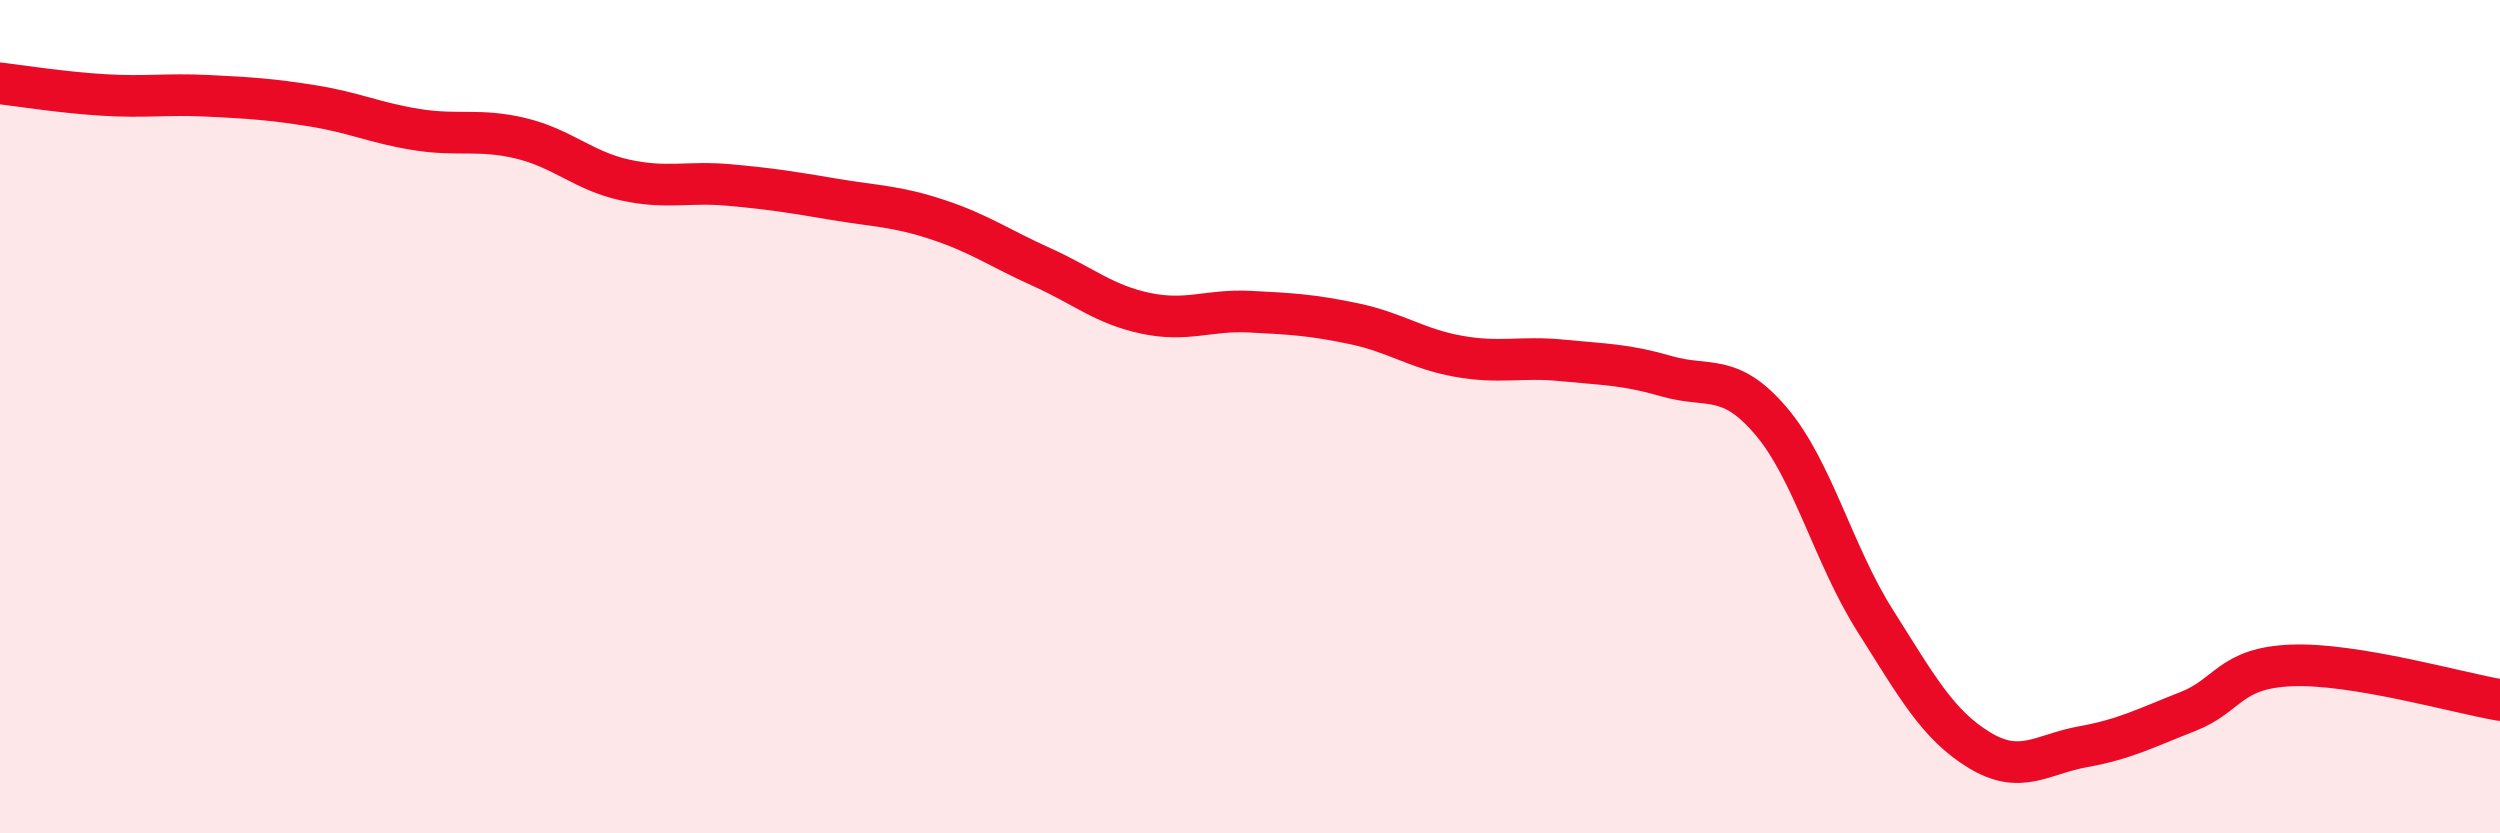
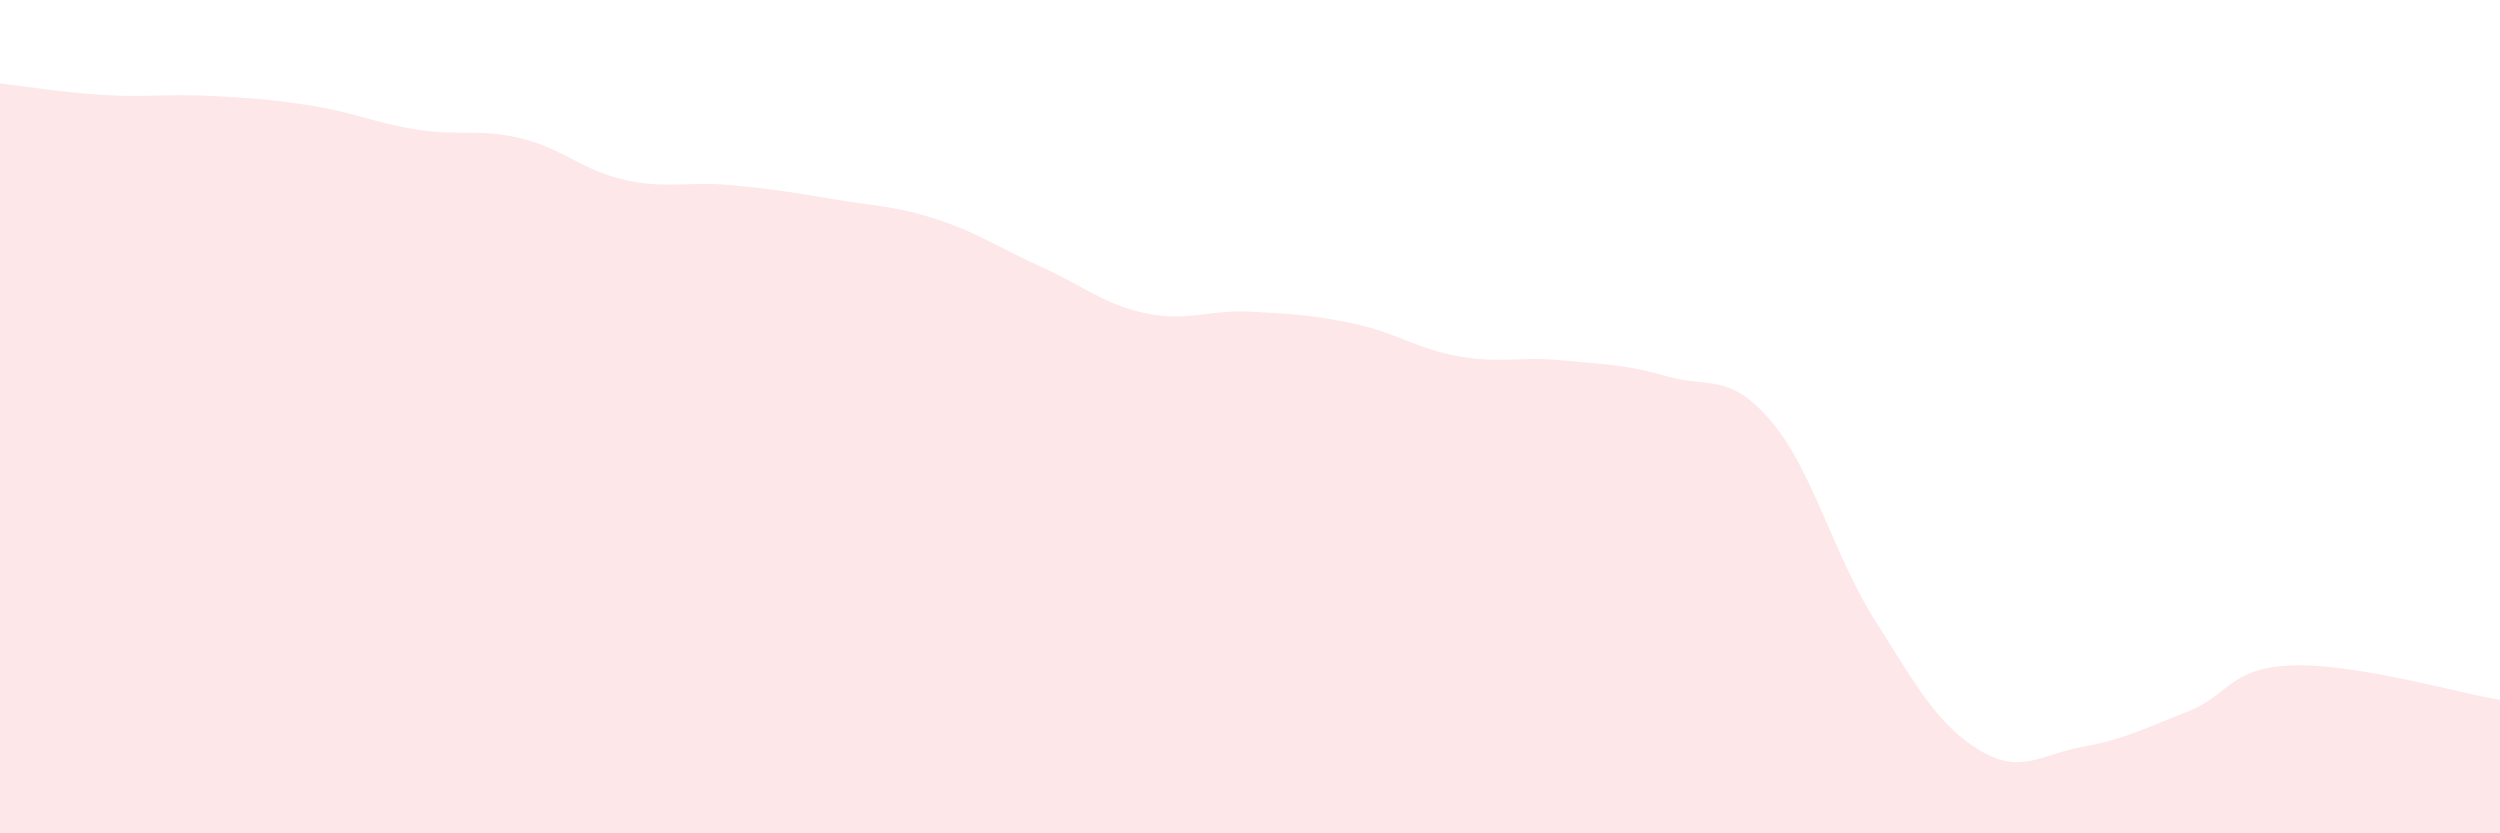
<svg xmlns="http://www.w3.org/2000/svg" width="60" height="20" viewBox="0 0 60 20">
  <path d="M 0,2 C 0.5,2.06 1.5,2.22 2.5,2.28 C 3.5,2.34 4,2.25 5,2.3 C 6,2.35 6.5,2.38 7.5,2.54 C 8.5,2.7 9,2.95 10,3.11 C 11,3.27 11.5,3.08 12.5,3.32 C 13.5,3.56 14,4.1 15,4.32 C 16,4.54 16.5,4.35 17.5,4.44 C 18.5,4.53 19,4.61 20,4.78 C 21,4.95 21.5,4.94 22.5,5.27 C 23.5,5.6 24,5.96 25,6.41 C 26,6.86 26.5,7.31 27.5,7.52 C 28.5,7.73 29,7.43 30,7.48 C 31,7.53 31.5,7.56 32.5,7.77 C 33.5,7.98 34,8.37 35,8.55 C 36,8.73 36.5,8.55 37.5,8.65 C 38.5,8.75 39,8.74 40,9.03 C 41,9.32 41.5,8.93 42.5,10.1 C 43.5,11.27 44,13.31 45,14.89 C 46,16.47 46.5,17.39 47.5,18 C 48.5,18.61 49,18.1 50,17.92 C 51,17.74 51.5,17.47 52.5,17.08 C 53.5,16.69 53.5,16.03 55,15.97 C 56.5,15.91 59,16.63 60,16.8L60 20L0 20Z" fill="#EB0A25" opacity="0.1" stroke-linecap="round" stroke-linejoin="round" />
-   <path d="M 0,2 C 0.5,2.06 1.5,2.22 2.5,2.28 C 3.5,2.34 4,2.25 5,2.3 C 6,2.35 6.5,2.38 7.5,2.54 C 8.5,2.7 9,2.95 10,3.11 C 11,3.27 11.5,3.08 12.5,3.32 C 13.5,3.56 14,4.1 15,4.32 C 16,4.54 16.5,4.35 17.5,4.44 C 18.5,4.53 19,4.61 20,4.78 C 21,4.95 21.5,4.94 22.5,5.27 C 23.5,5.6 24,5.96 25,6.41 C 26,6.86 26.5,7.31 27.5,7.52 C 28.5,7.73 29,7.43 30,7.48 C 31,7.53 31.5,7.56 32.5,7.77 C 33.5,7.98 34,8.37 35,8.55 C 36,8.73 36.5,8.55 37.5,8.65 C 38.5,8.75 39,8.74 40,9.03 C 41,9.32 41.5,8.93 42.5,10.1 C 43.5,11.27 44,13.31 45,14.89 C 46,16.47 46.5,17.39 47.5,18 C 48.5,18.61 49,18.1 50,17.92 C 51,17.74 51.5,17.47 52.5,17.08 C 53.5,16.69 53.5,16.03 55,15.97 C 56.5,15.91 59,16.63 60,16.8" stroke="#EB0A25" stroke-width="1" fill="none" stroke-linecap="round" stroke-linejoin="round" />
</svg>